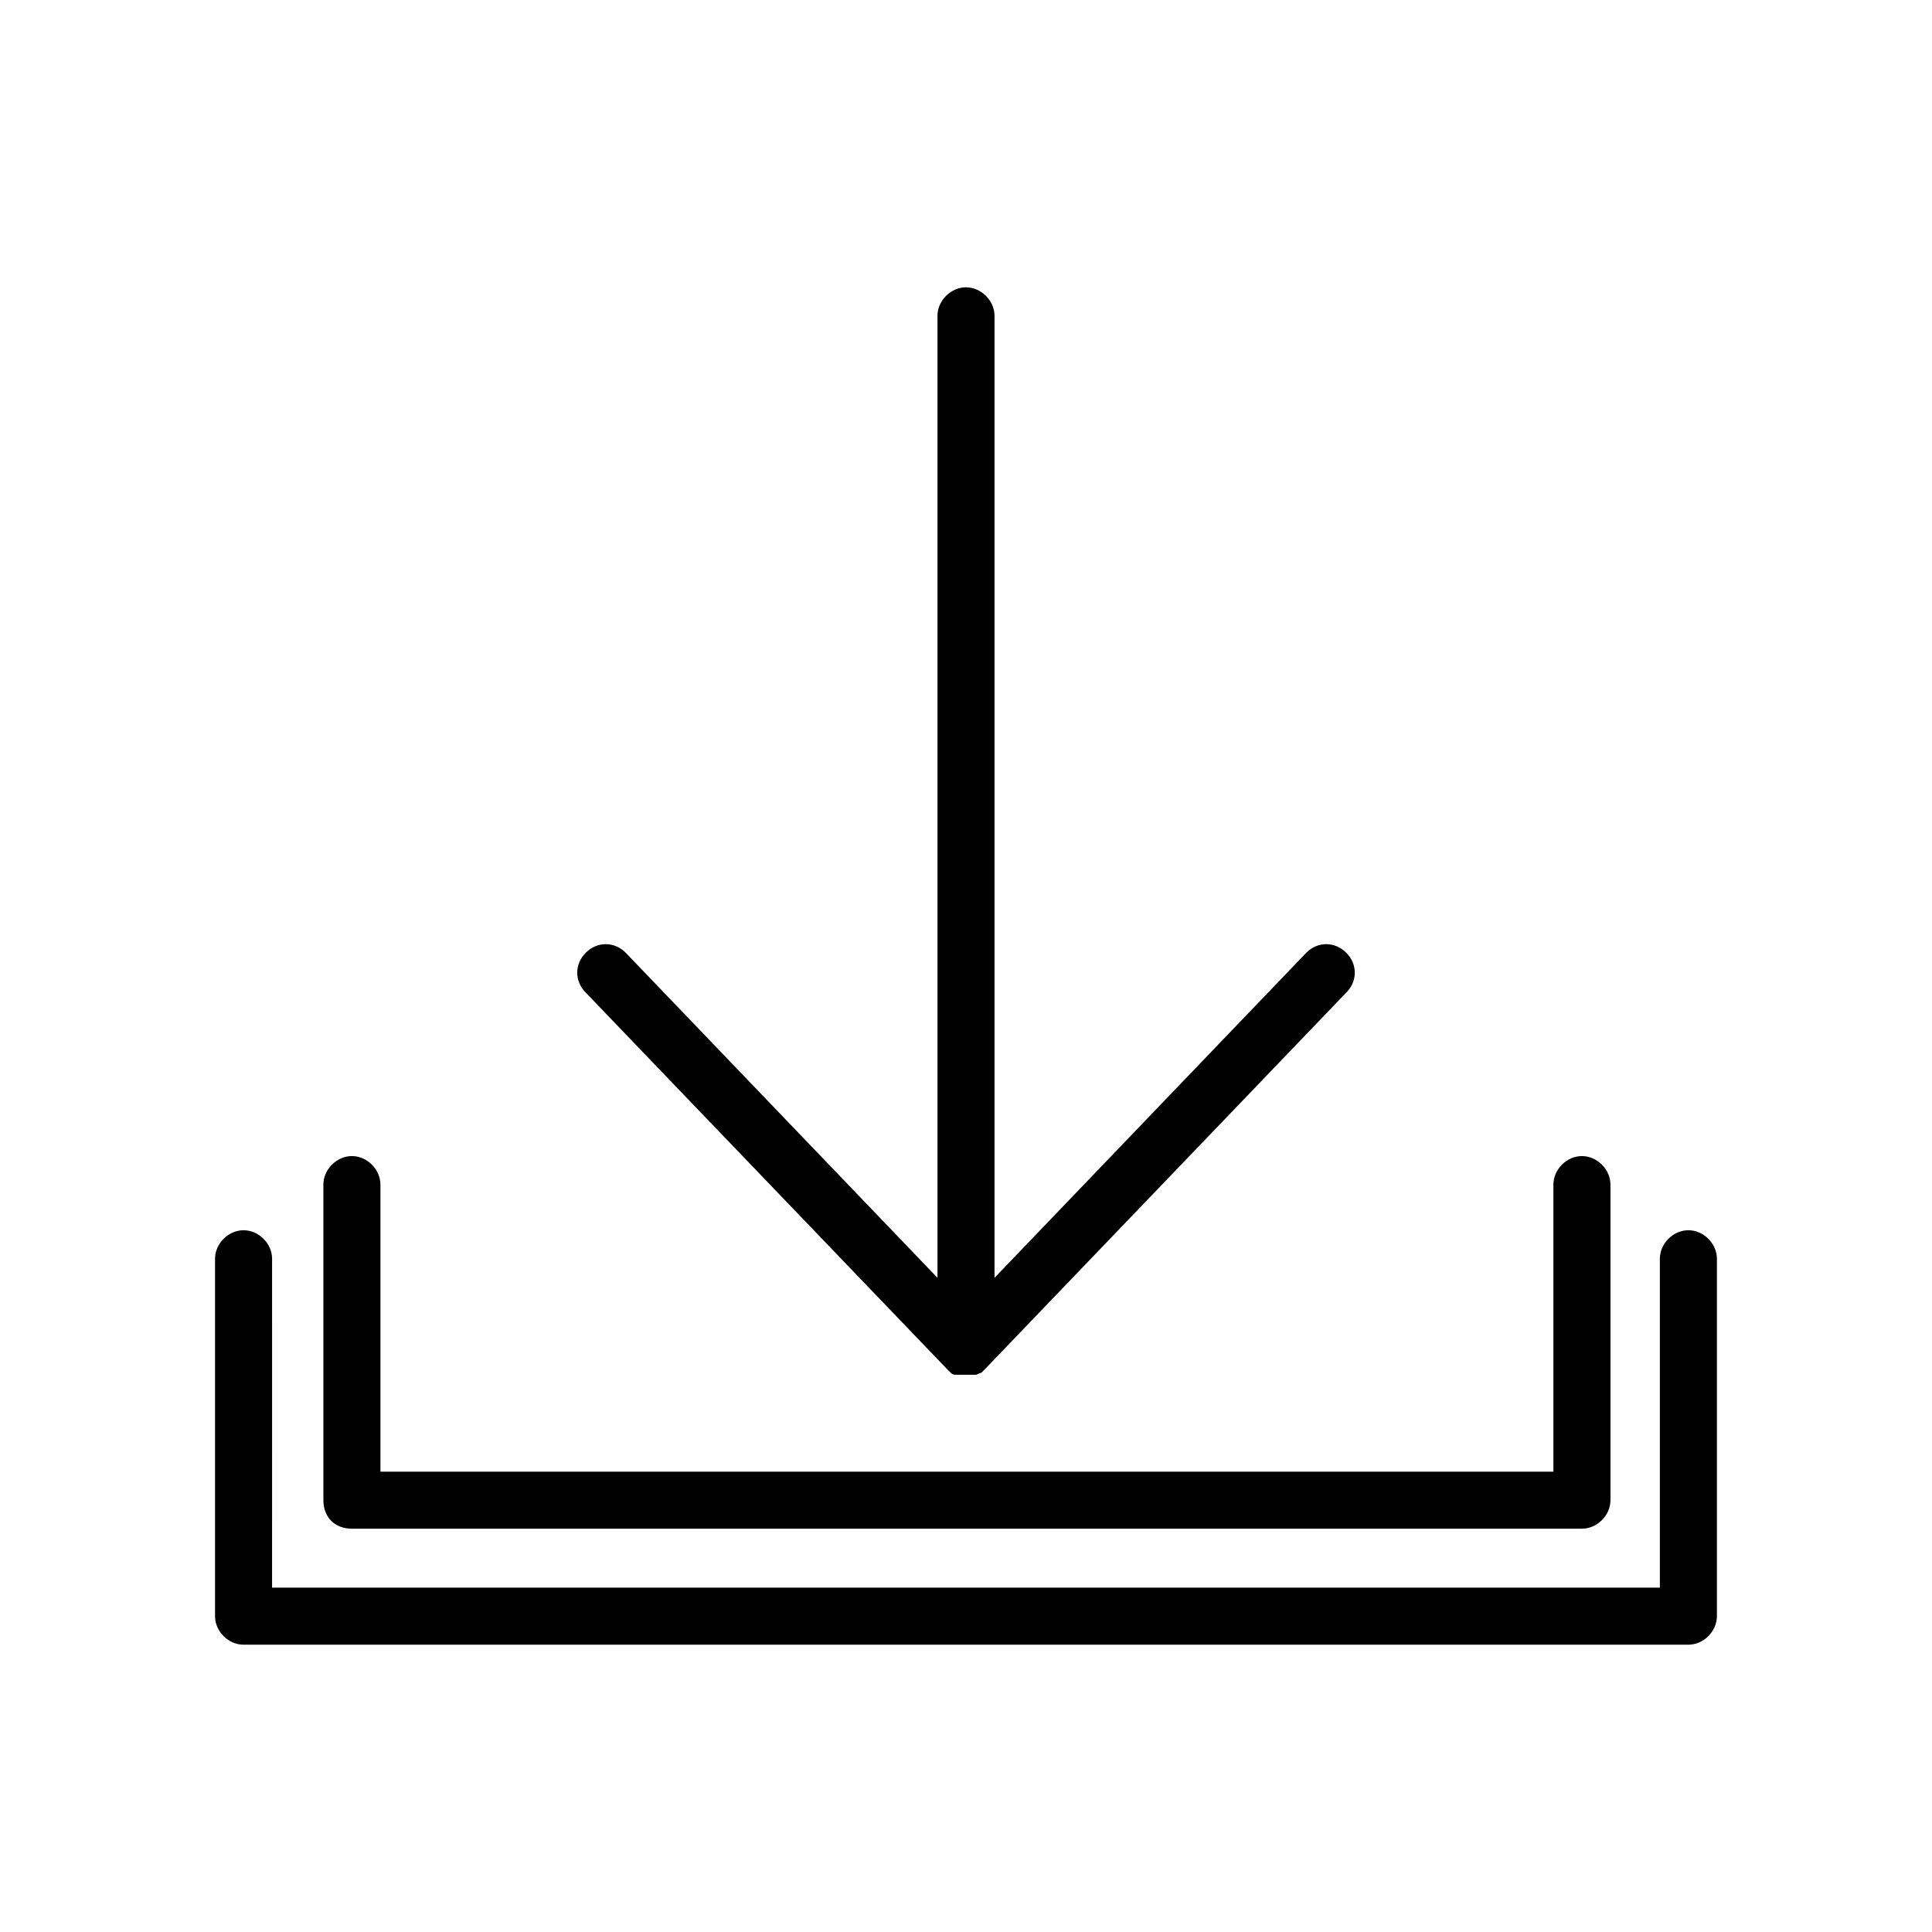
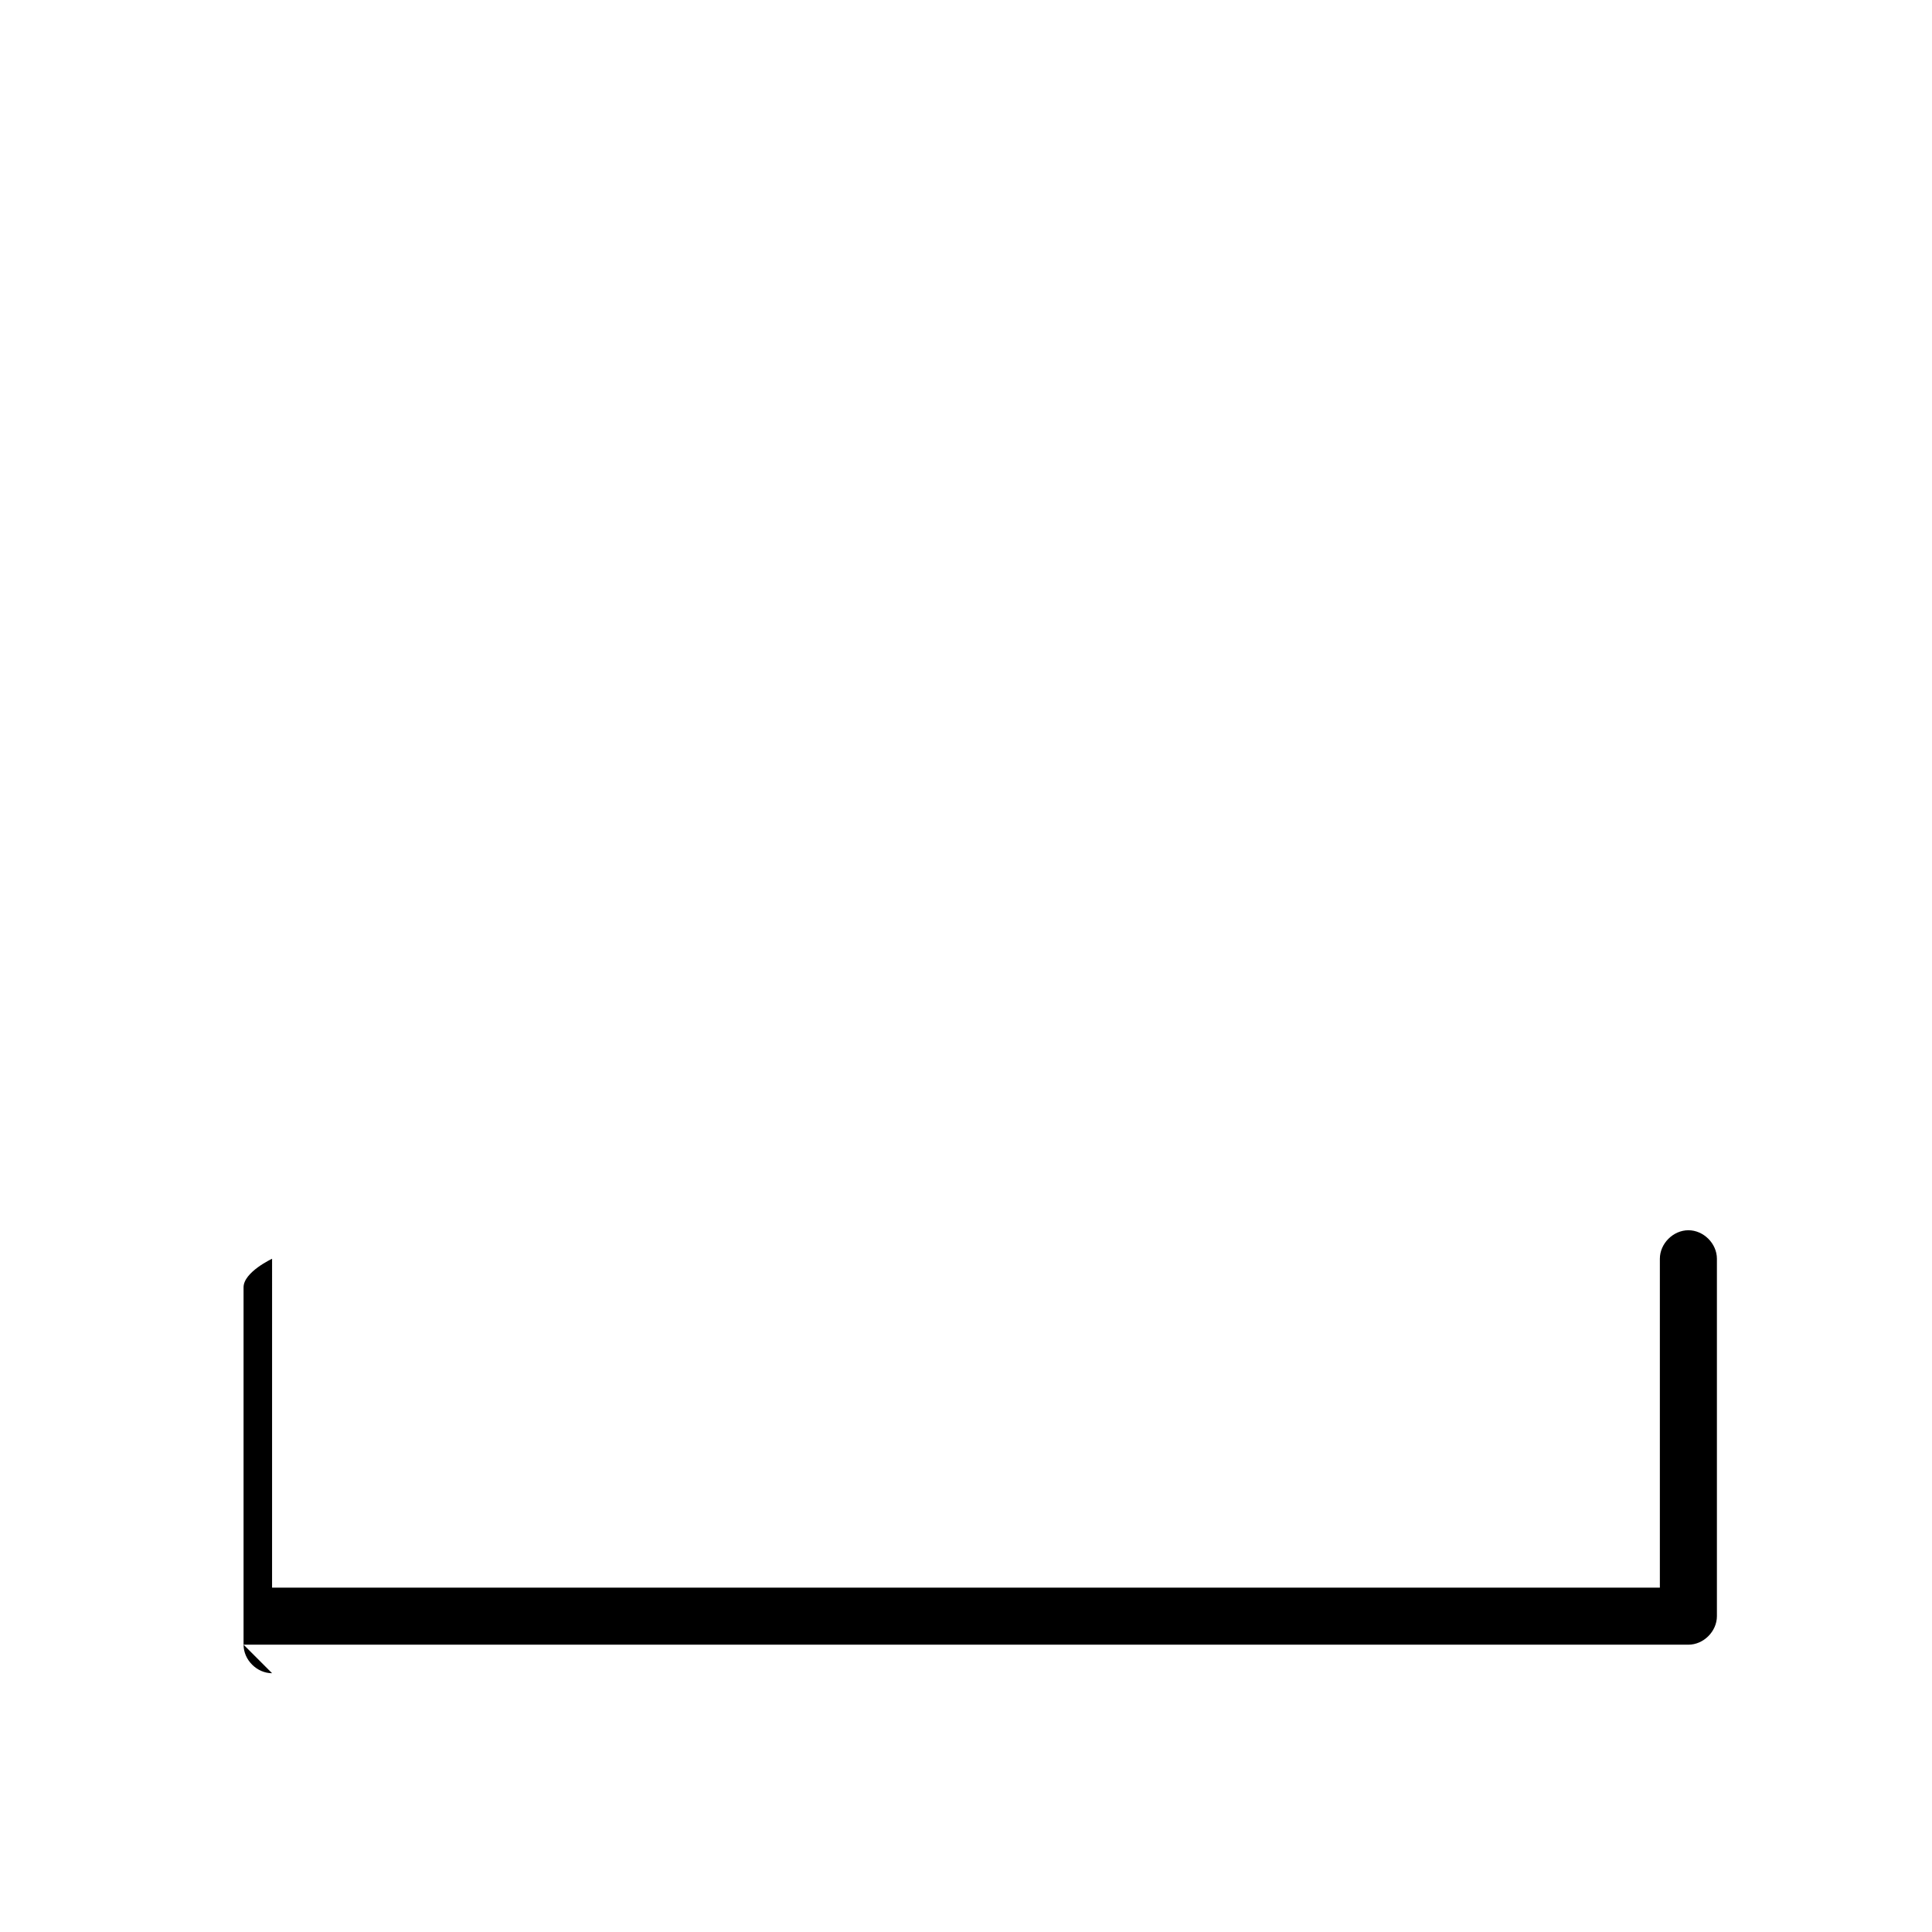
<svg xmlns="http://www.w3.org/2000/svg" fill="#000000" width="800px" height="800px" version="1.1" viewBox="144 144 512 512">
  <g>
-     <path d="m237.27 549.12h325.96c4.031 0 7.559-3.527 7.559-7.559l-0.004-83.629c0-4.031-3.527-7.559-7.559-7.559s-7.559 3.527-7.559 7.559v76.074h-310.85v-76.074c0-4.031-3.527-7.559-7.559-7.559s-7.559 3.527-7.559 7.559v83.633c0.004 4.531 3.027 7.555 7.562 7.555z" />
-     <path d="m208.55 579.86h382.89c4.031 0 7.559-3.527 7.559-7.559v-94.715c0-4.031-3.527-7.559-7.559-7.559s-7.559 3.527-7.559 7.559v87.16h-367.78l0.004-87.16c0-4.031-3.527-7.559-7.559-7.559s-7.559 3.527-7.559 7.559v94.715c0 4.031 3.527 7.559 7.559 7.559z" />
-     <path d="m400 220.14c-4.031 0-7.559 3.527-7.559 7.559v254.93l-82.625-86.148c-3.023-3.023-7.559-3.023-10.578 0-3.023 3.023-3.023 7.559 0 10.578l95.723 99.754 1.008 1.008c0.504 0.504 1.008 0.504 1.512 0.504h0.504 0.504 1.512 1.512 0.504 0.504c0.504 0 1.008-0.504 1.512-0.504l1.008-1.008 95.723-99.754c3.023-3.023 3.023-7.559 0-10.578-3.023-3.023-7.559-3.023-10.578 0l-82.629 86.152v-254.93c0-4.031-3.527-7.559-7.555-7.559z" />
+     <path d="m208.55 579.86h382.89c4.031 0 7.559-3.527 7.559-7.559v-94.715c0-4.031-3.527-7.559-7.559-7.559s-7.559 3.527-7.559 7.559v87.16h-367.78l0.004-87.16s-7.559 3.527-7.559 7.559v94.715c0 4.031 3.527 7.559 7.559 7.559z" />
  </g>
</svg>